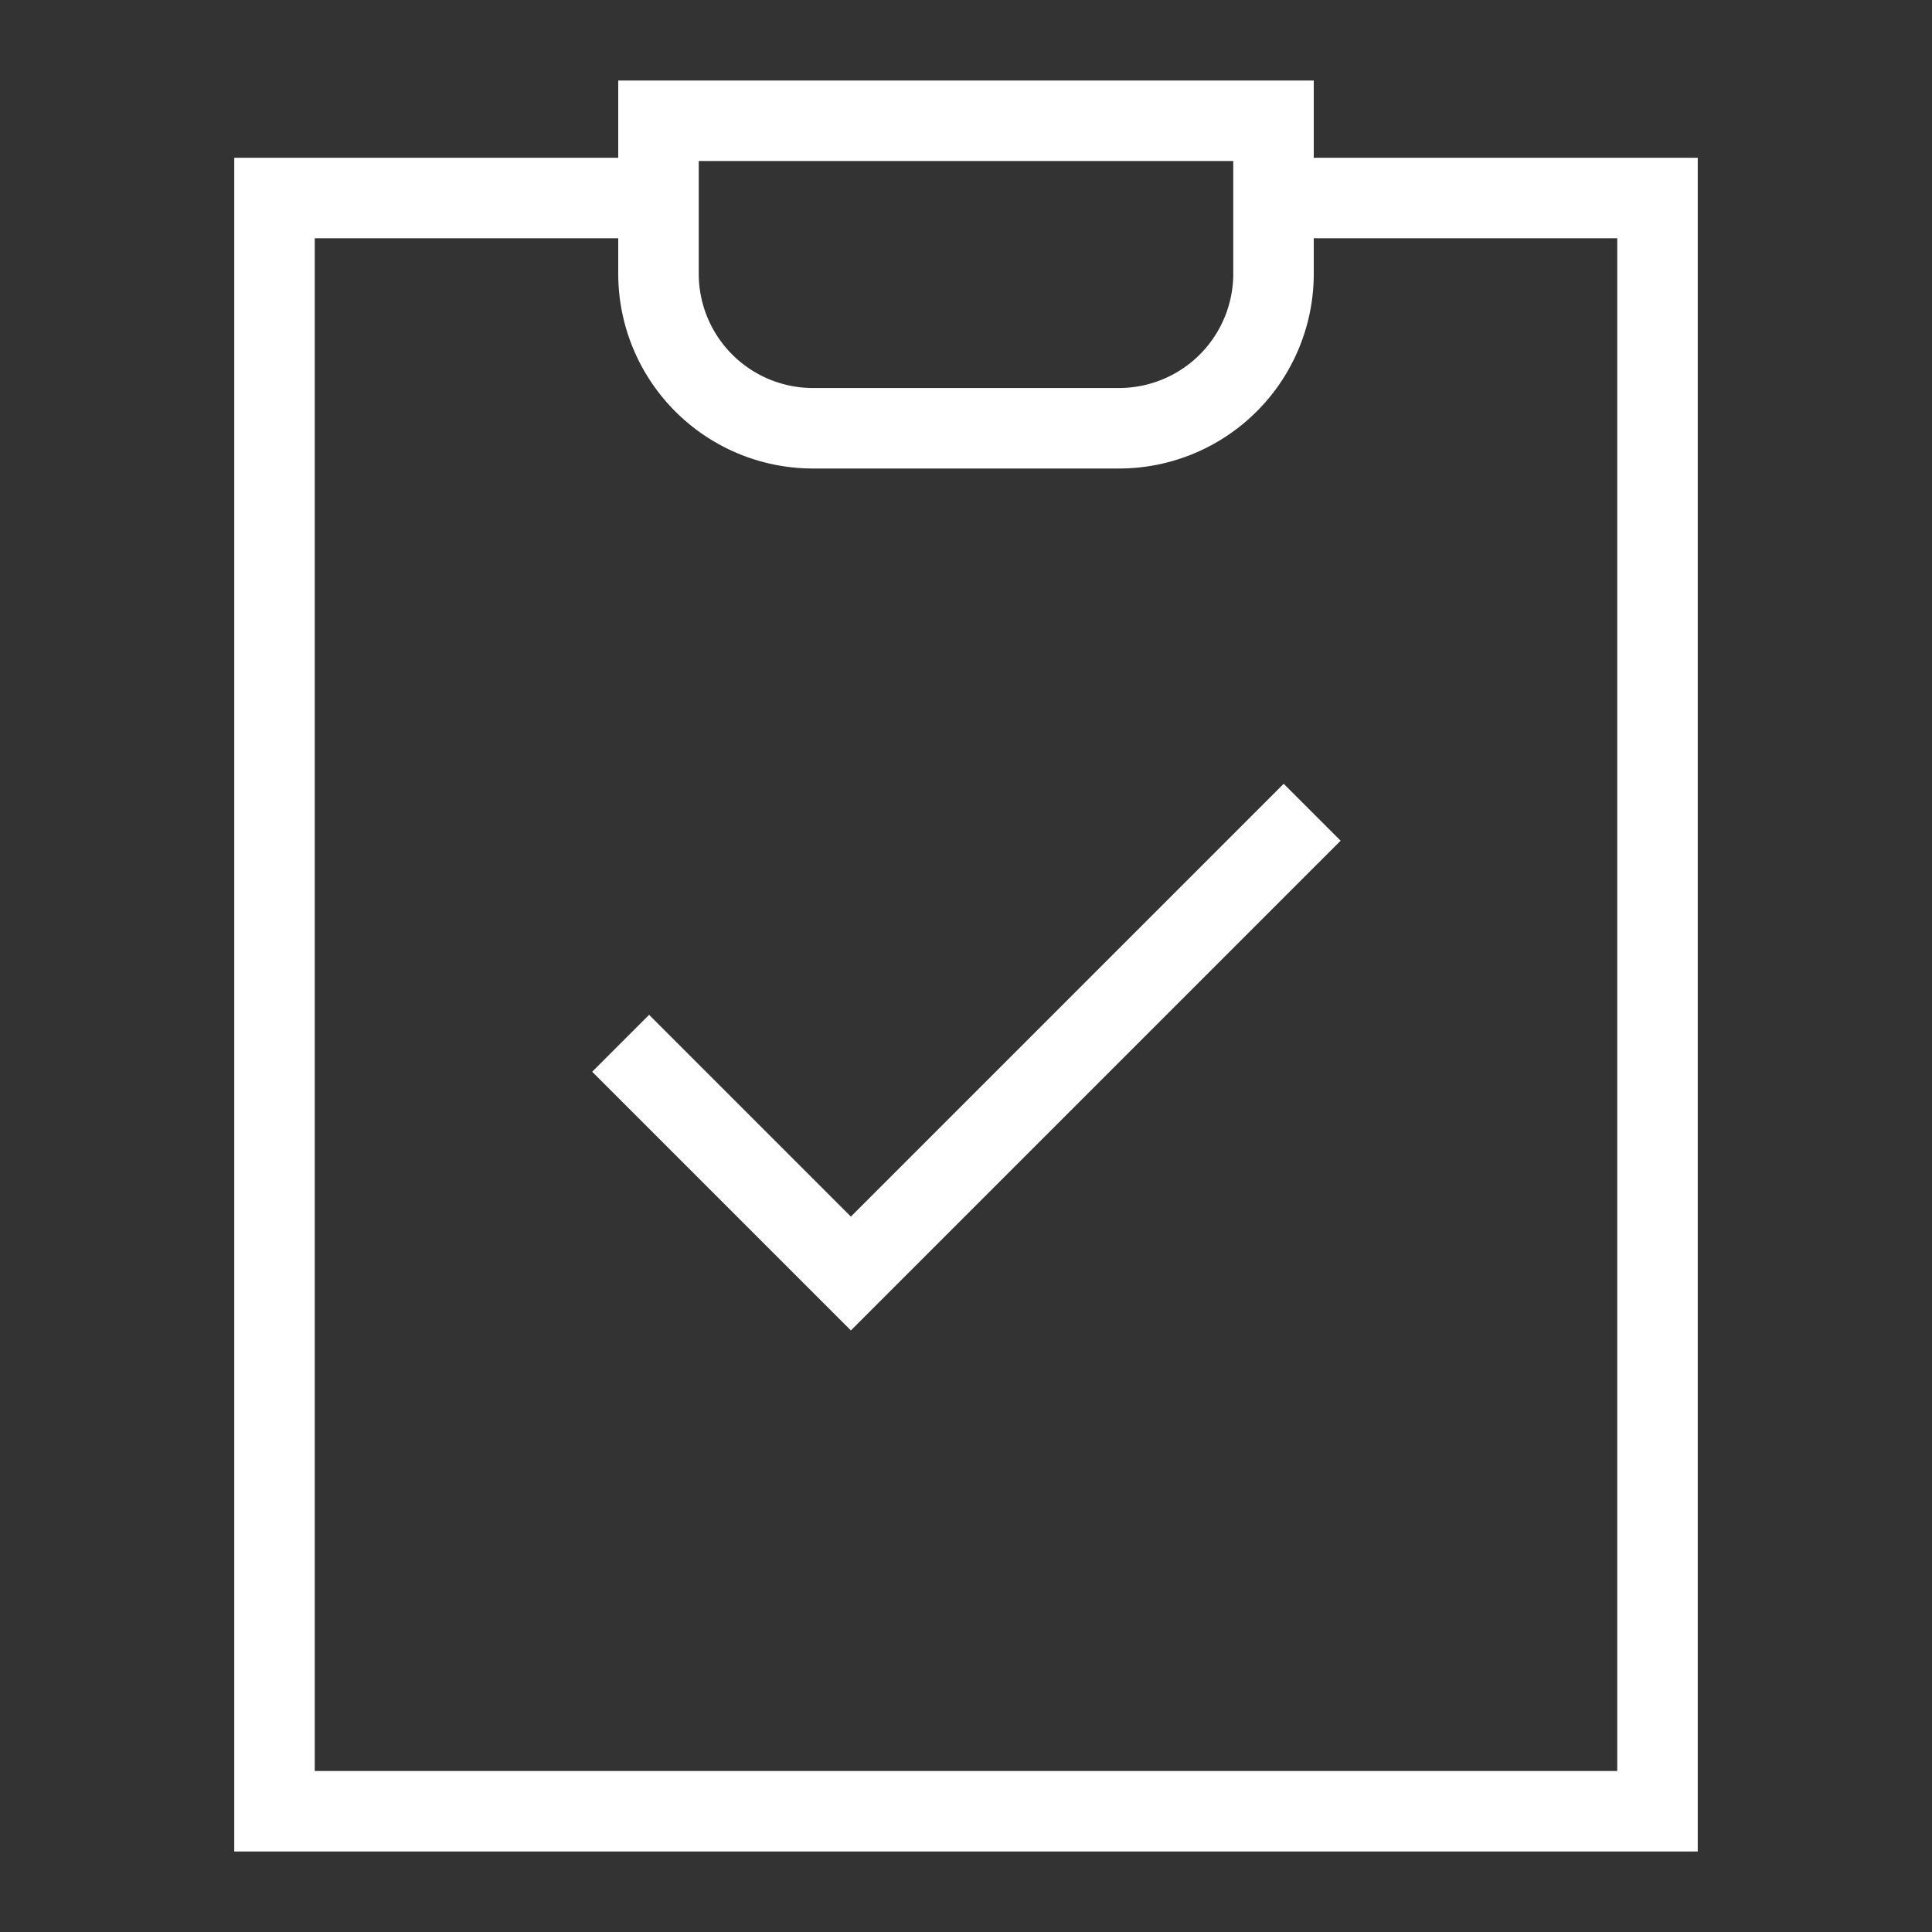
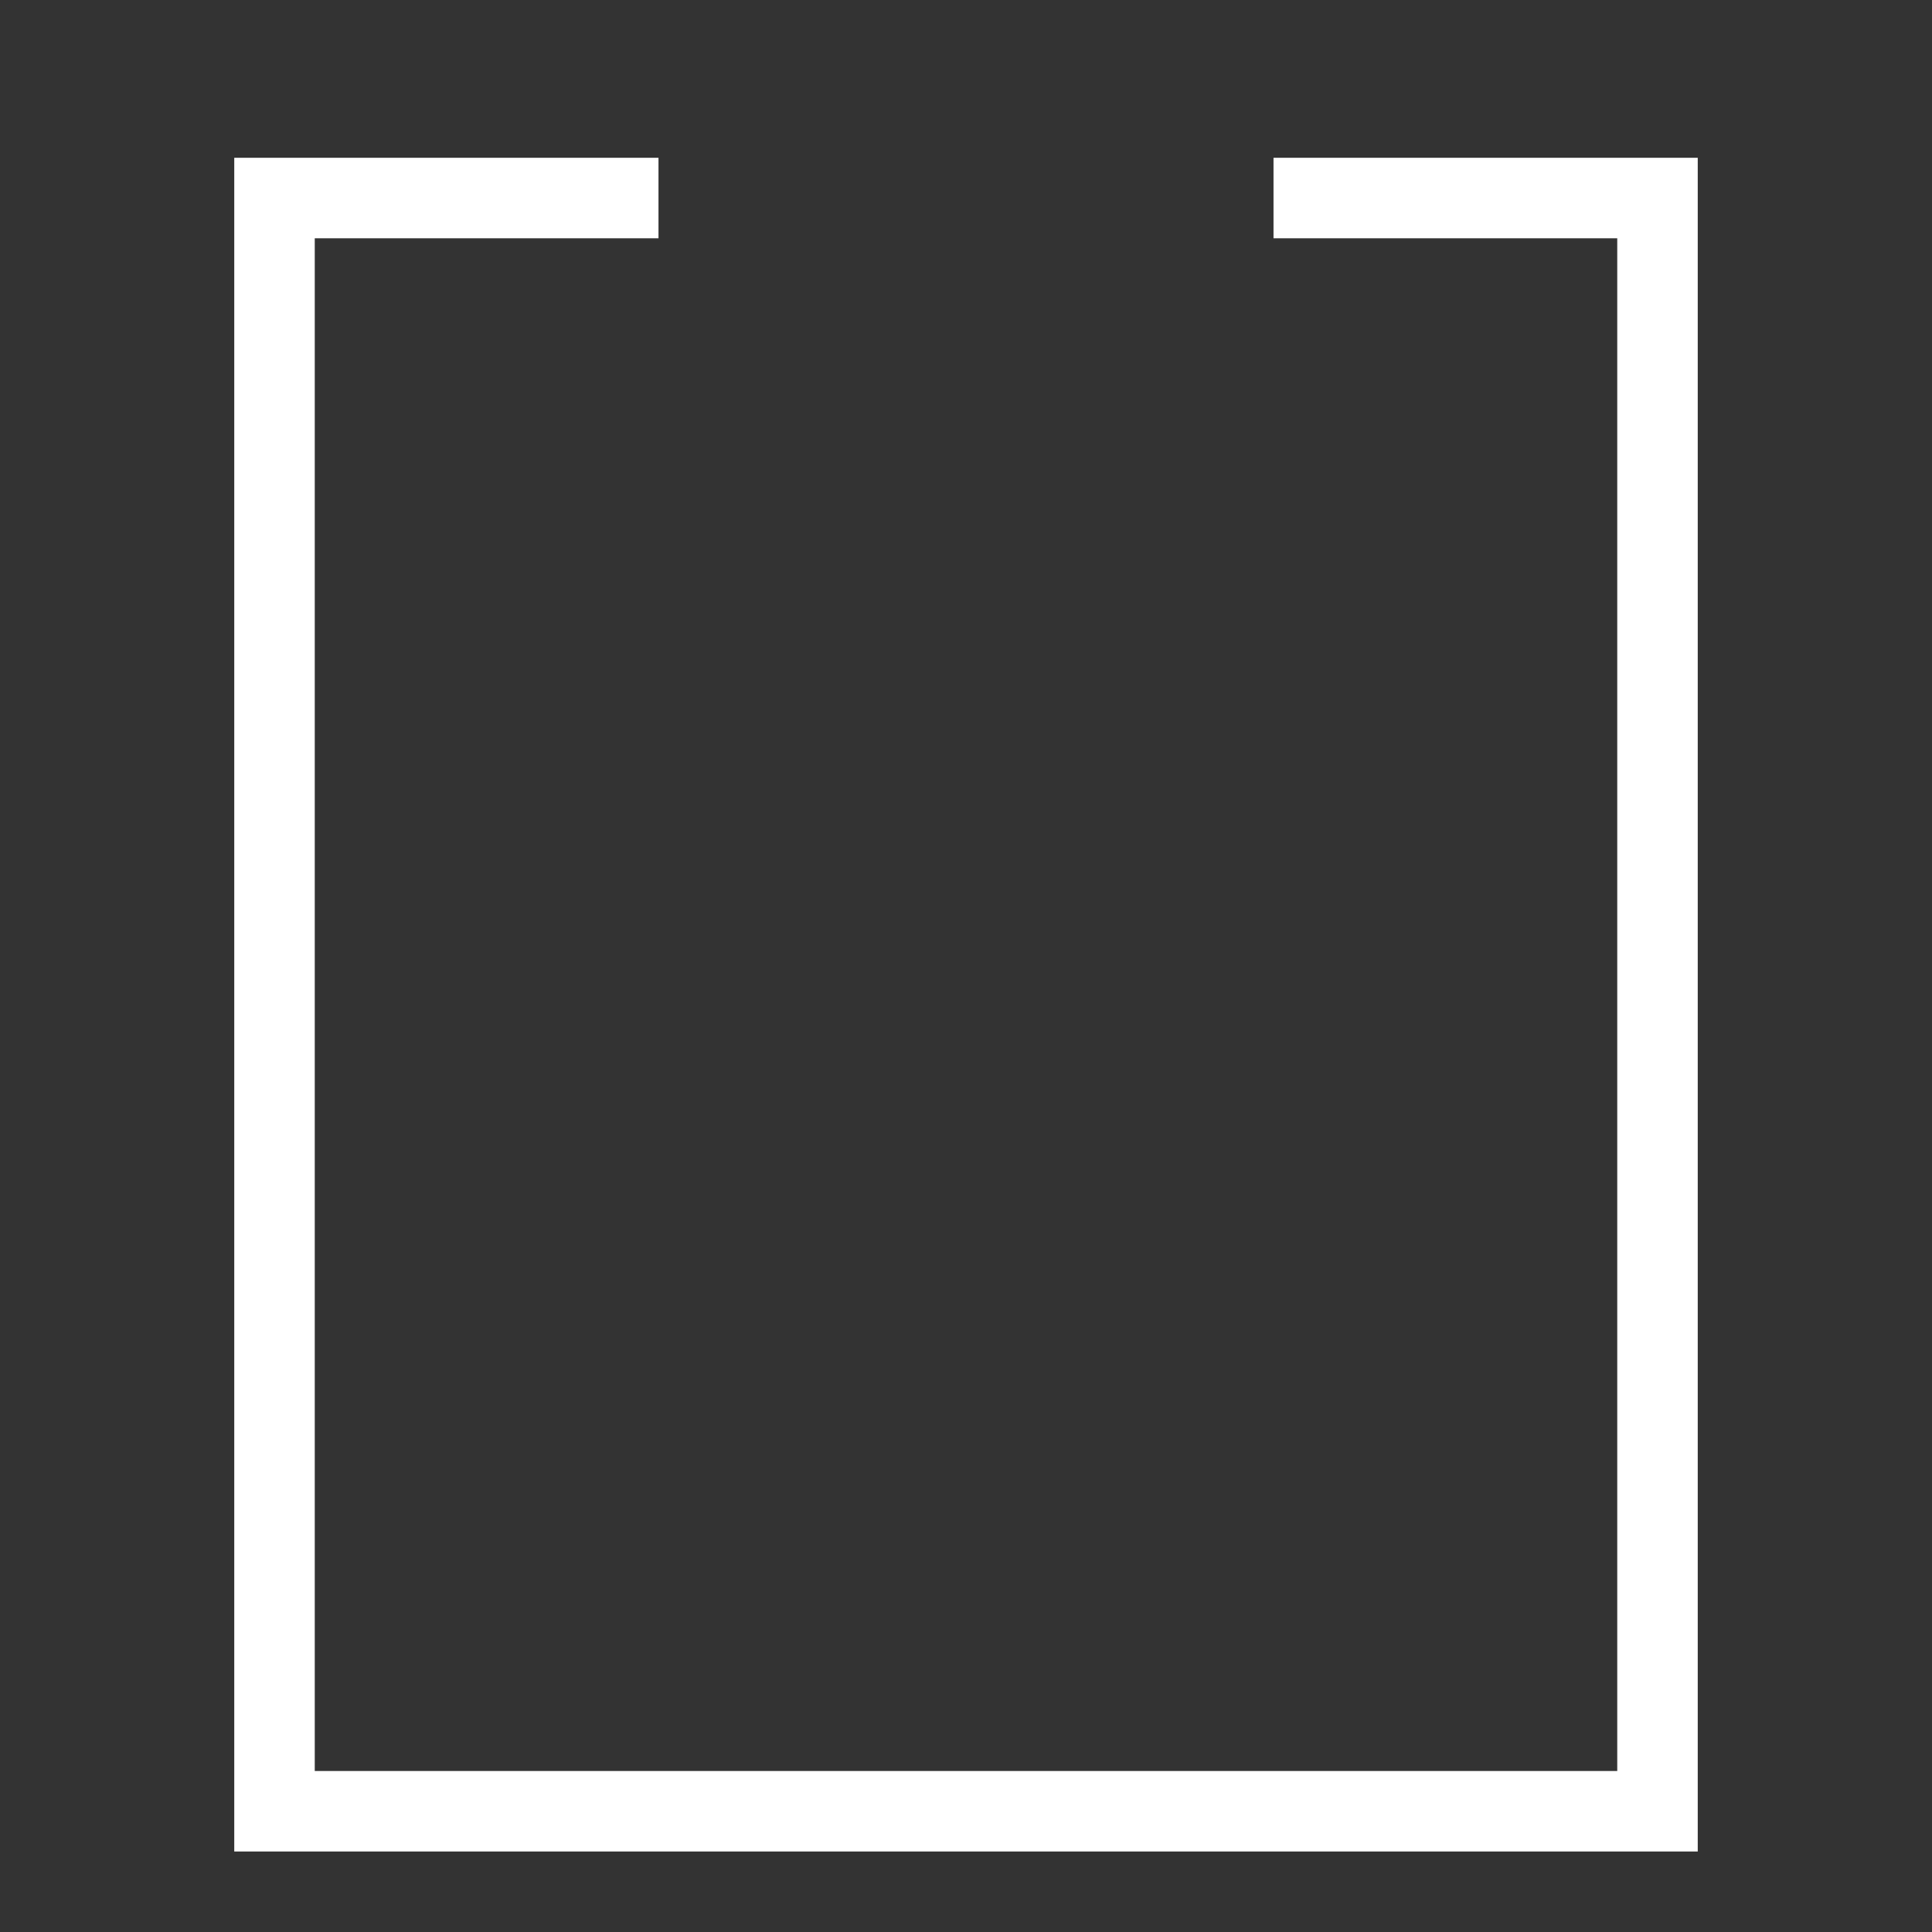
<svg xmlns="http://www.w3.org/2000/svg" id="Layer_1" data-name="Layer 1" viewBox="0 0 24 24" stroke-width="1" width="24" height="24" color="#FFFFFF">
  <rect x="0" y="0" width="24" height="24" fill="#333333" stroke="none" />
  <defs>
    <style>.cls-637647fac3a86d32eae6f201-1{fill:none;stroke:currentColor;stroke-miterlimit:10;}</style>
  </defs>
-   <polyline class="cls-637647fac3a86d32eae6f201-1" points="7.71 12.96 10.57 15.82 16.3 10.09" />
  <polyline class="cls-637647fac3a86d32eae6f201-1" points="15.82 2.46 15.82 2.46 20.59 2.46 20.59 22.5 3.41 22.5 3.41 2.46 8.18 2.46 8.18 2.46" />
-   <path class="cls-637647fac3a86d32eae6f201-1" d="M15.82,1.5V3.41a1.92,1.92,0,0,1-1.91,1.91H10.09A1.92,1.92,0,0,1,8.18,3.41V1.5Z" />
</svg>